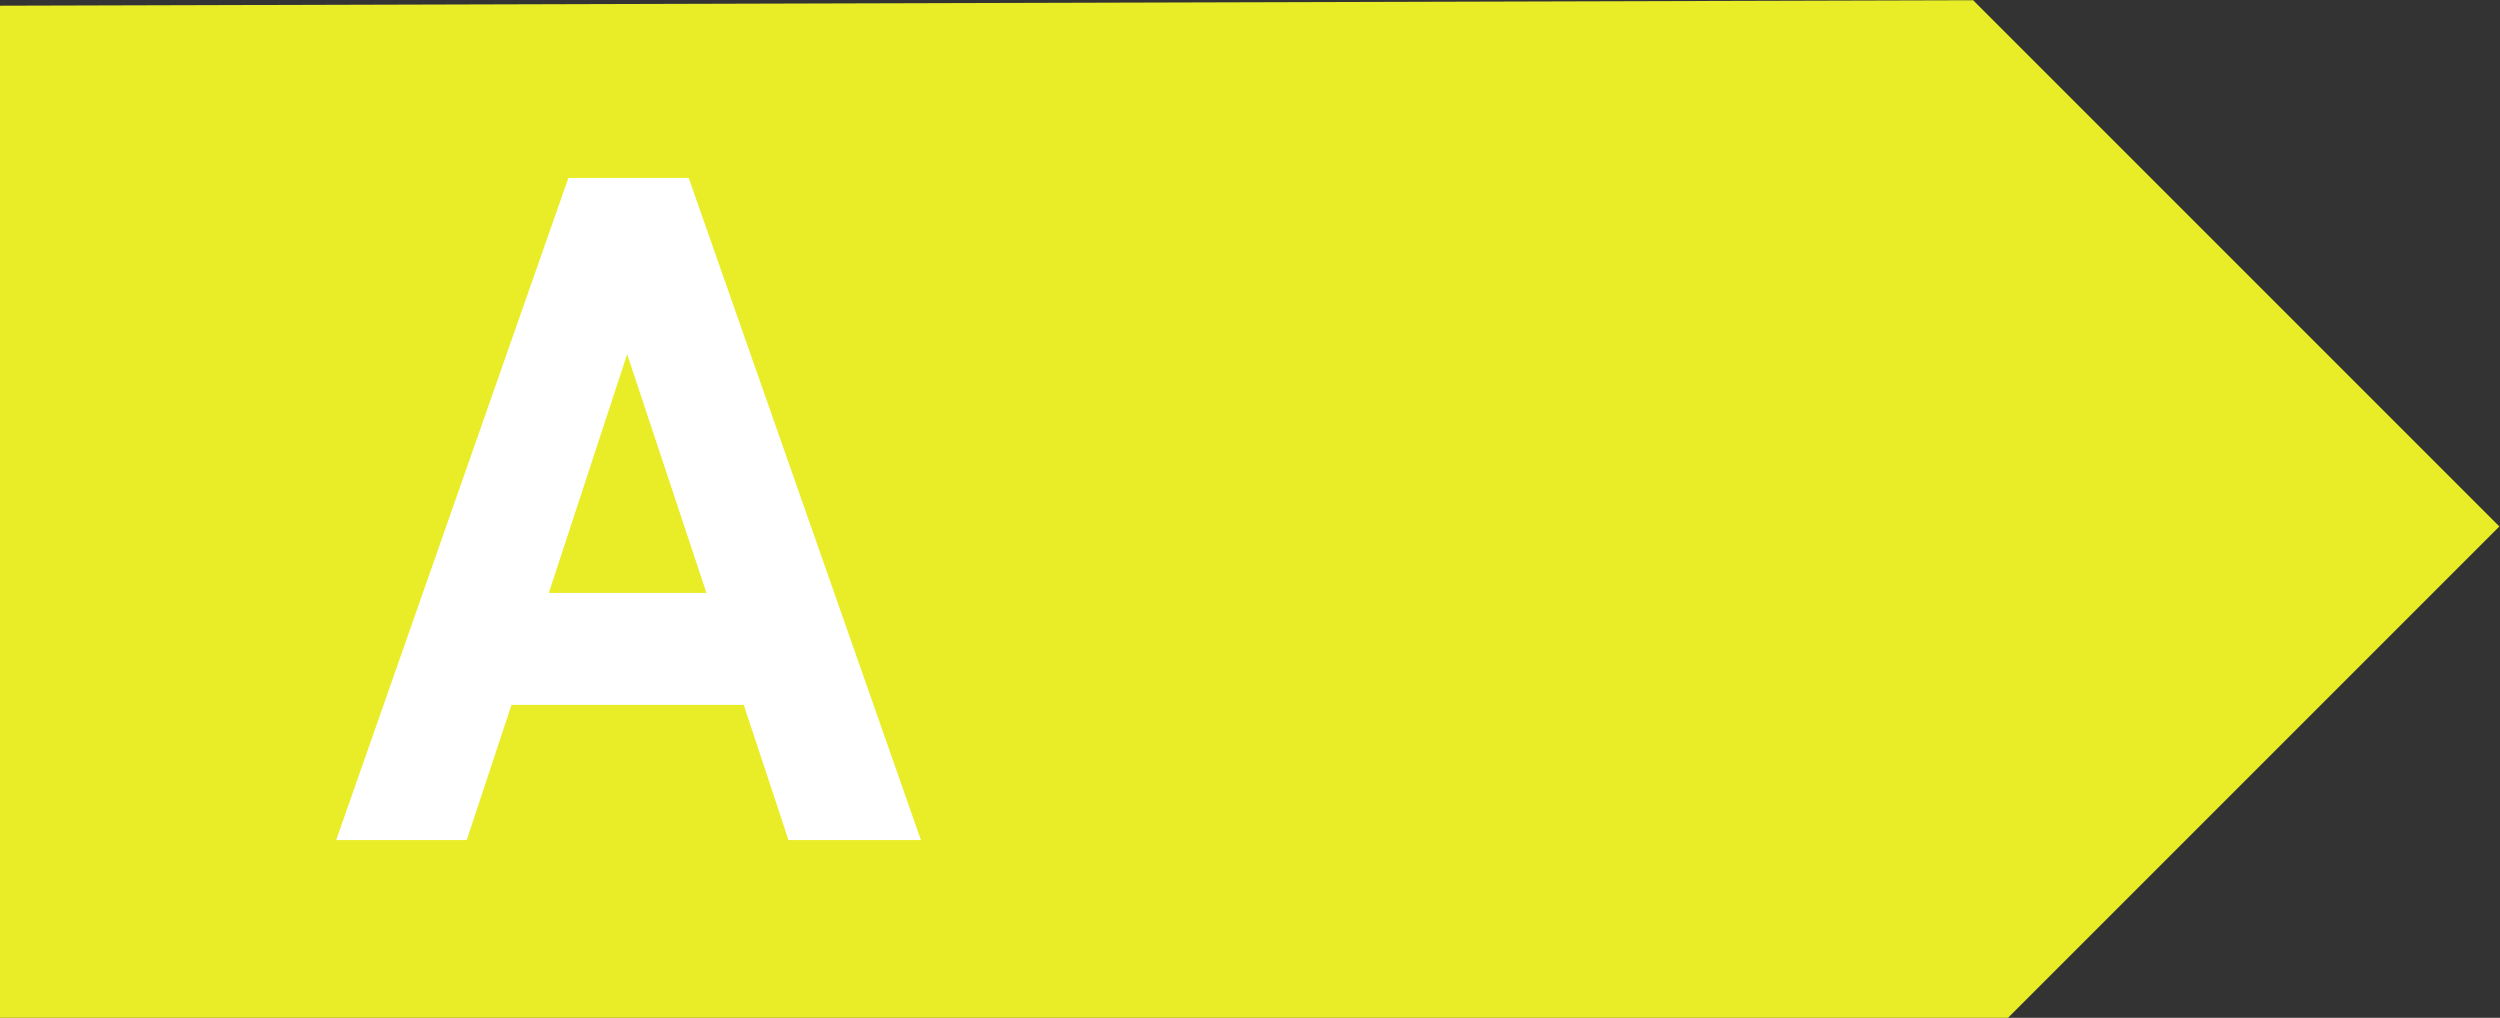
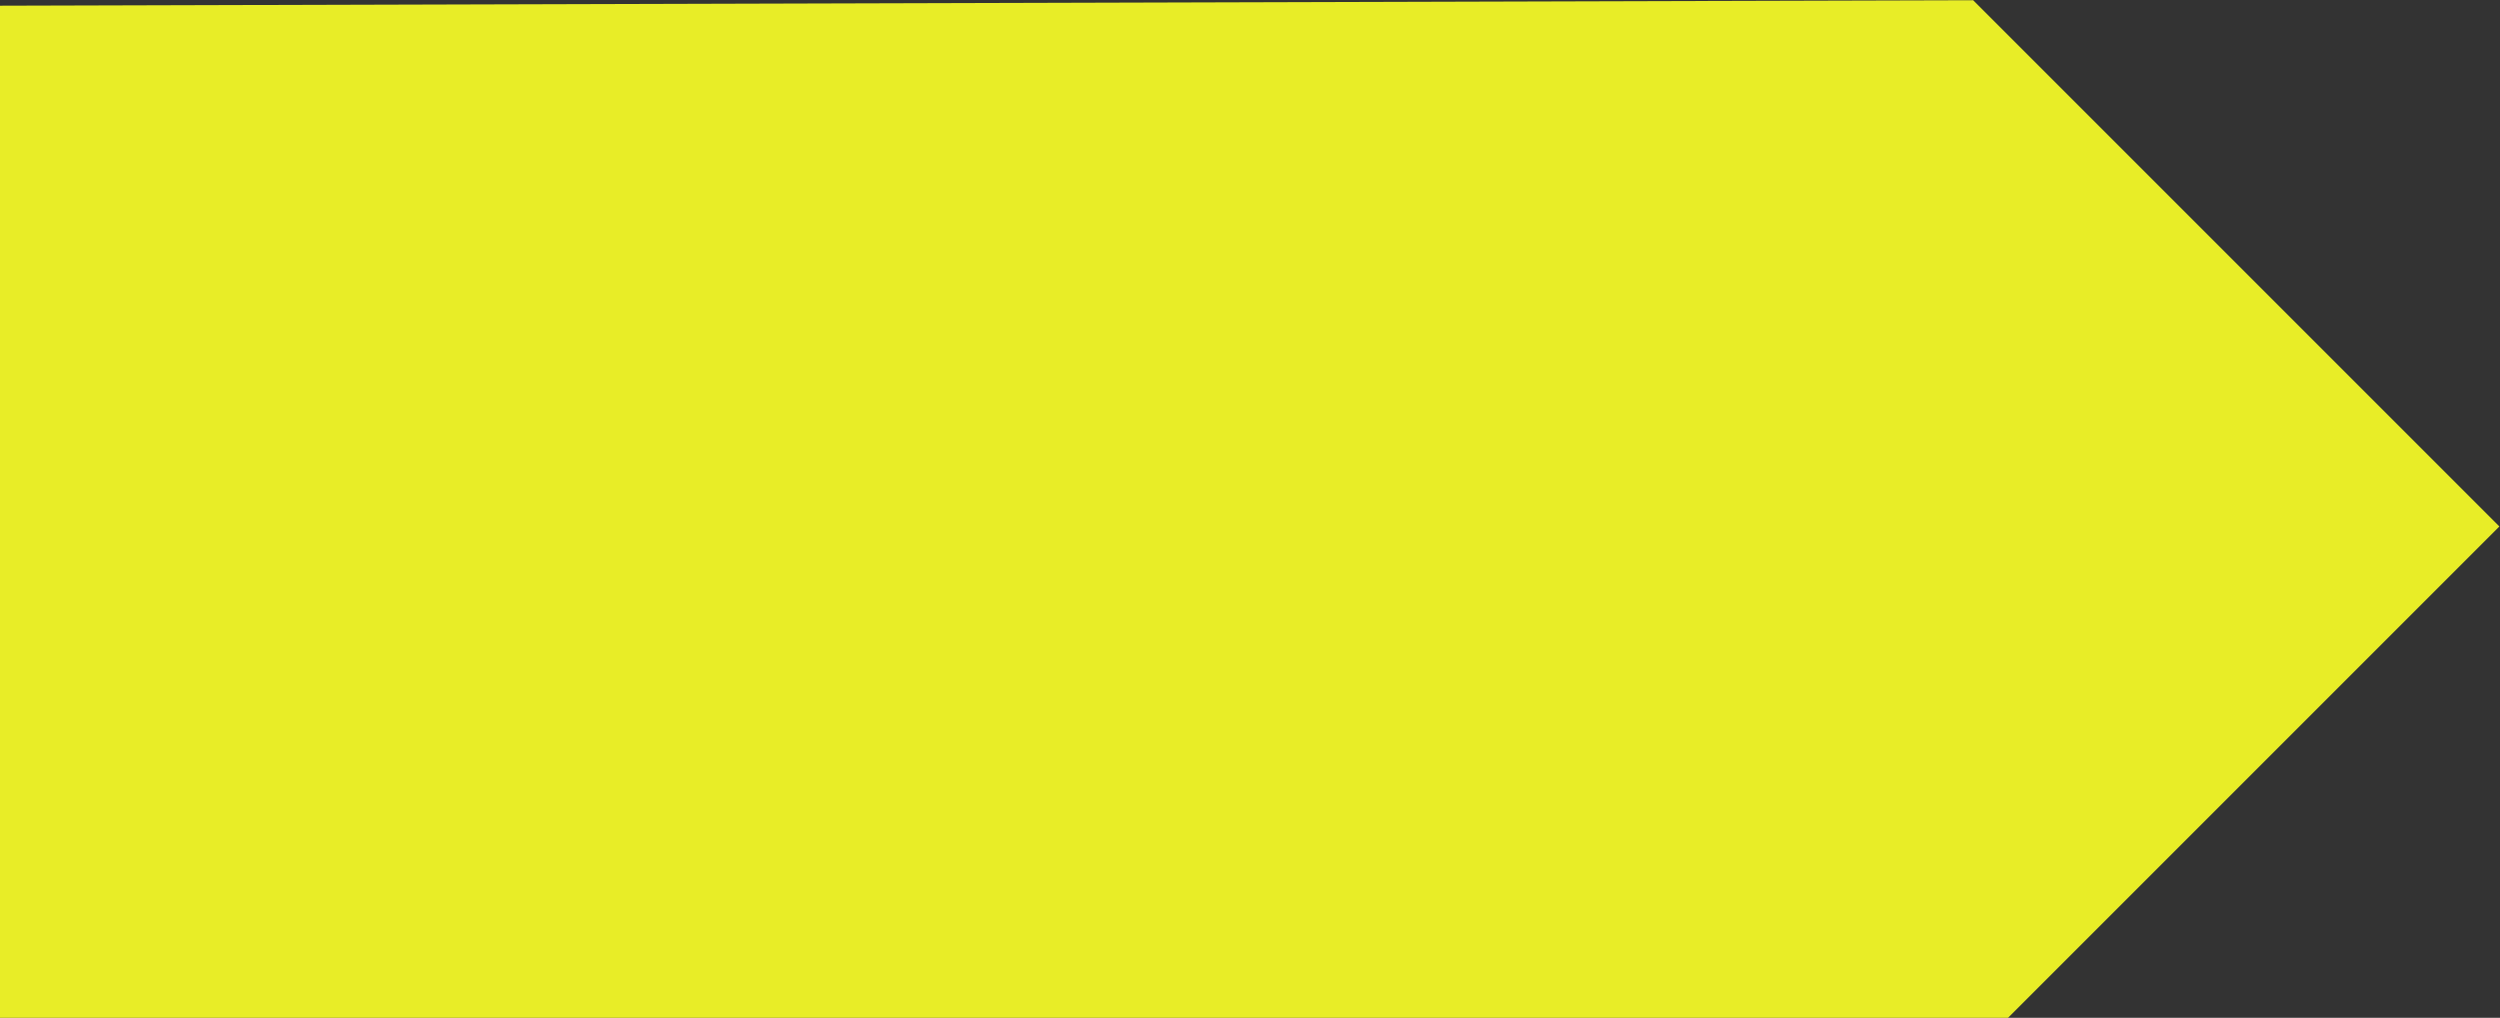
<svg xmlns="http://www.w3.org/2000/svg" viewBox="0 0 793.707 323.133" height="323.133" width="793.707" xml:space="preserve" id="svg2" version="1.1">
  <rect x="0" y="0" width="793.707" height="323.133" fill="#333333" stroke="none" />
  <defs id="defs6" />
  <g transform="matrix(1.333,0,0,-1.333,0,323.133)" id="g10">
    <g transform="scale(0.1)" id="g12">
      <path id="path14" style="fill:#e8ed27;fill-opacity:1;fill-rule:nonzero;stroke:none" d="M 0,2410.51 V 0 H 4782.54 L 5952.76,1170.22 4699.42,2423.55 0,2410.51" />
-       <path id="path16" style="fill:#ffffff;fill-opacity:1;fill-rule:nonzero;stroke:none" d="m 1493.68,1580.52 -186.59,-568.66 h 375.43 z m 146.64,419.8 553.11,-1577.09 h -315.47 l -106.6,322.11 H 1218.25 L 1111.61,423.23 H 800.664 l 553.066,1577.09 h 286.59" />
    </g>
  </g>
</svg>